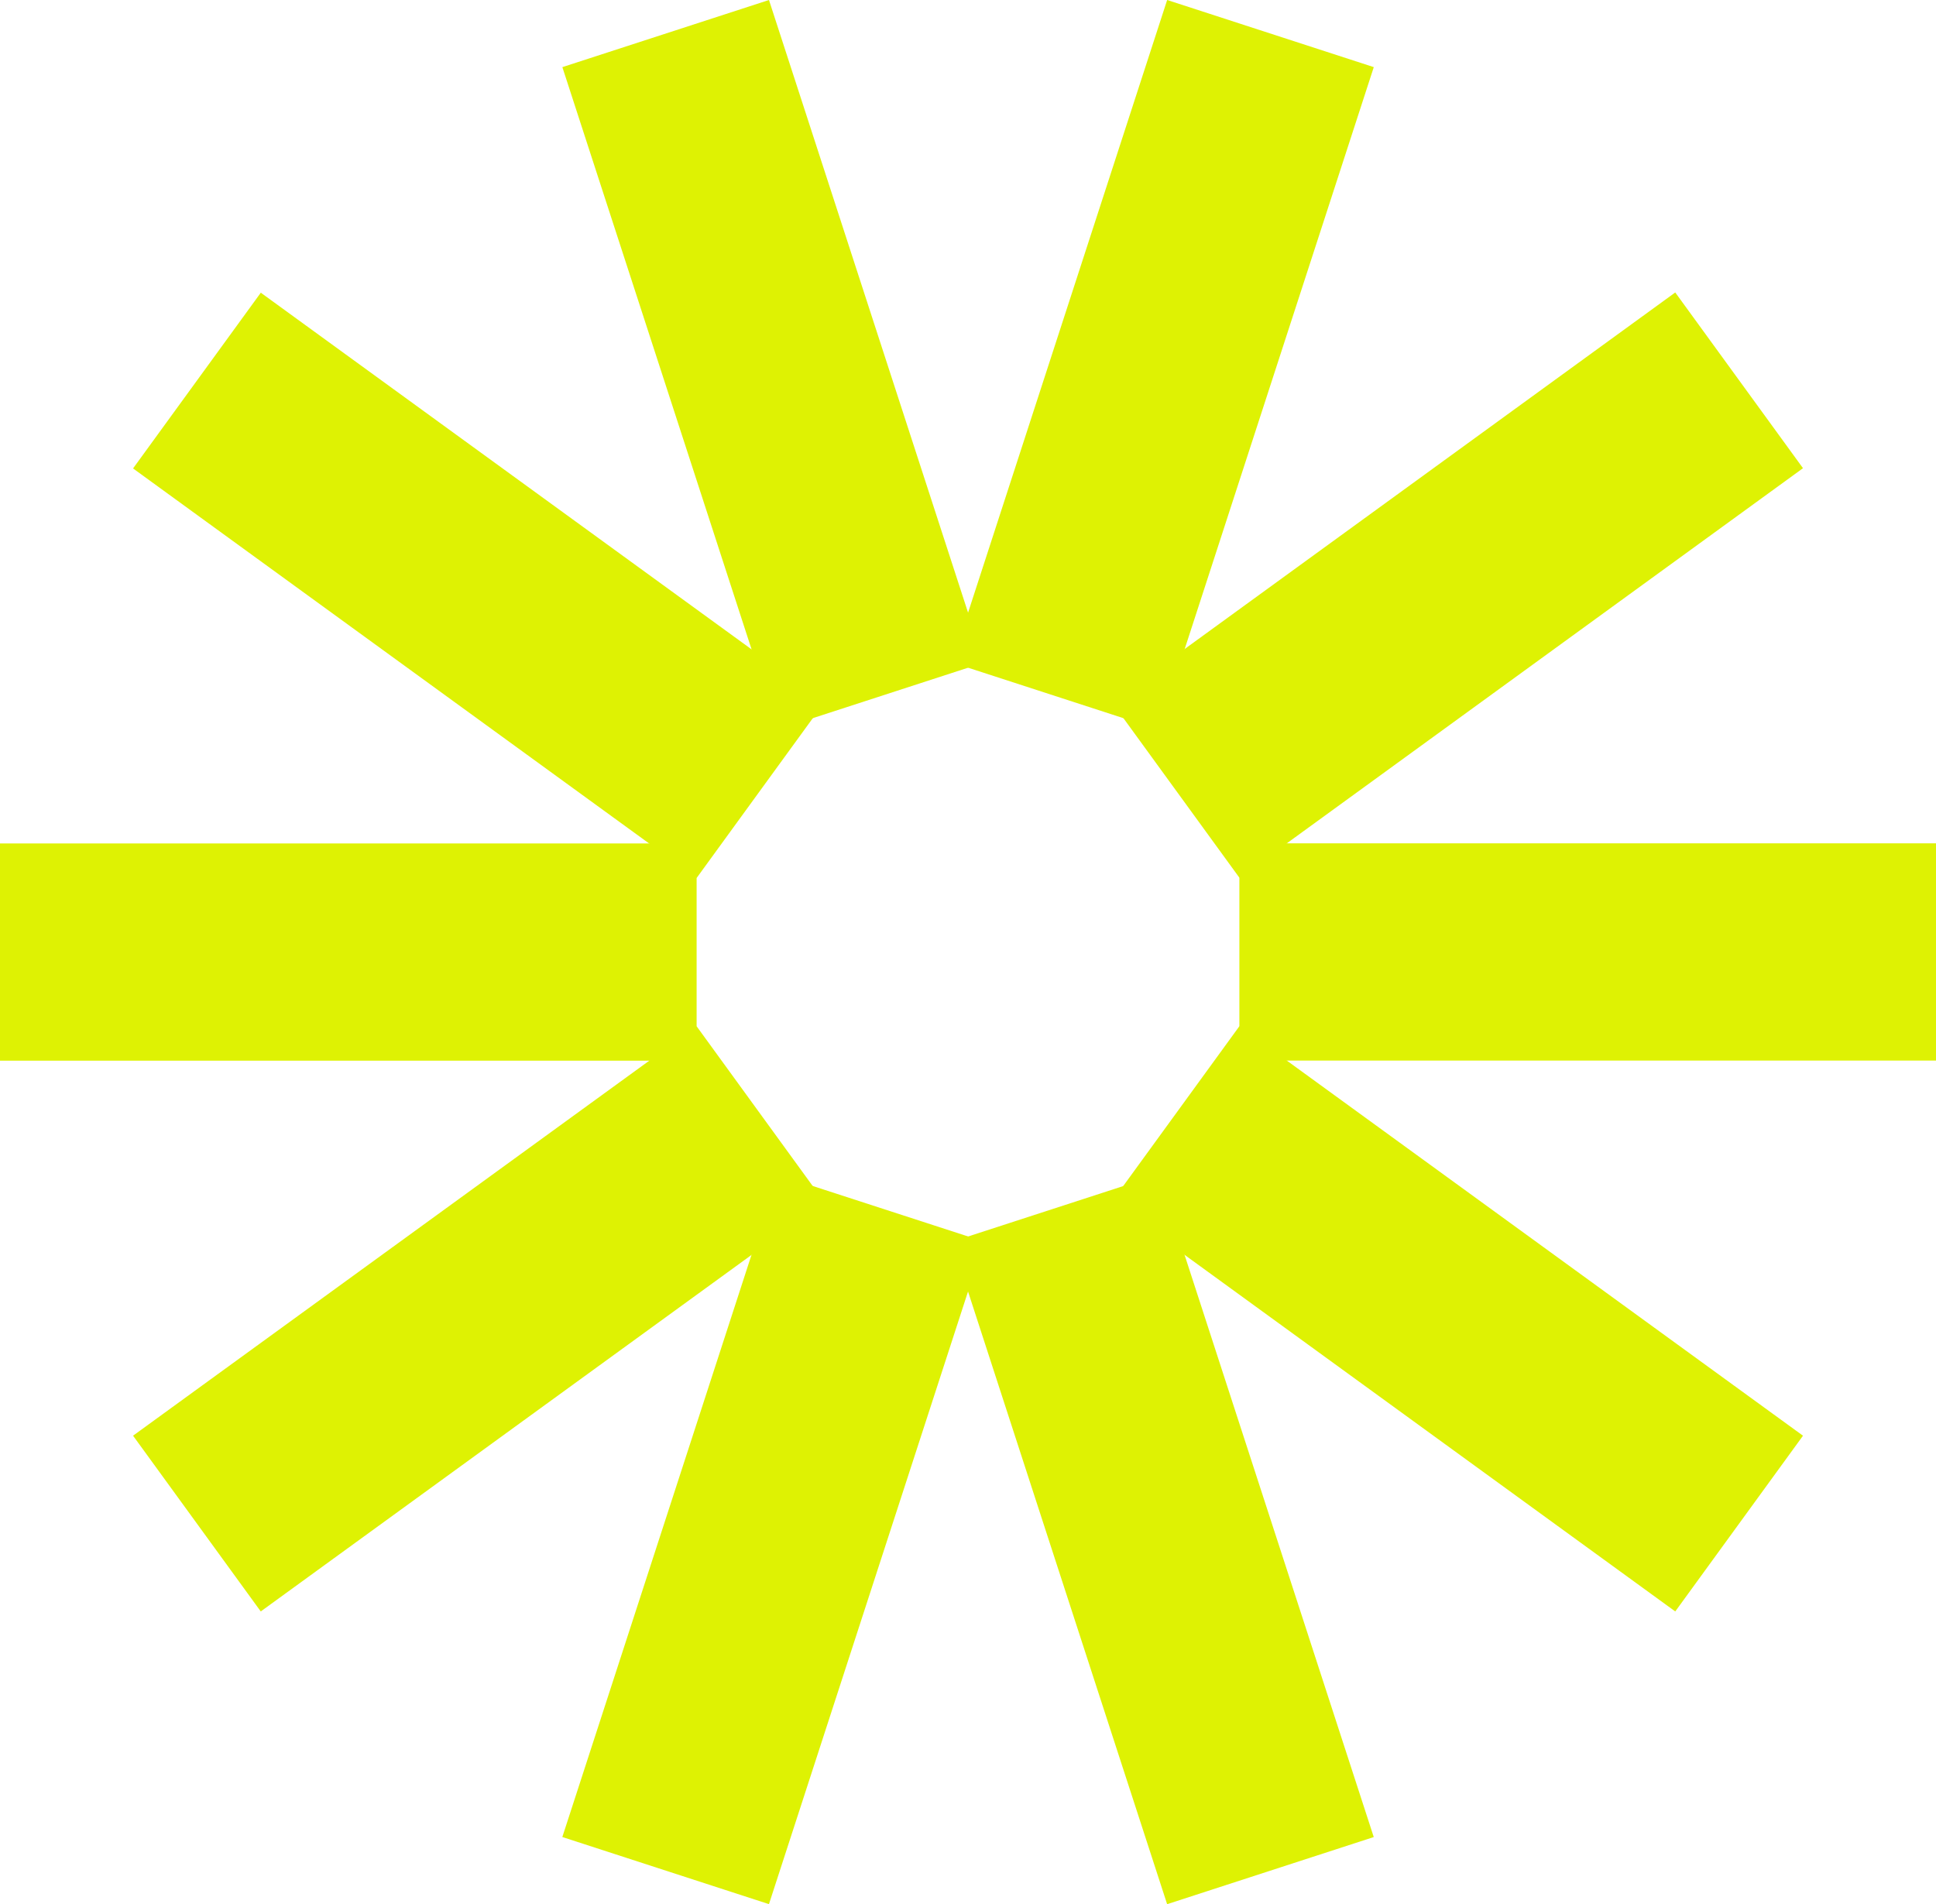
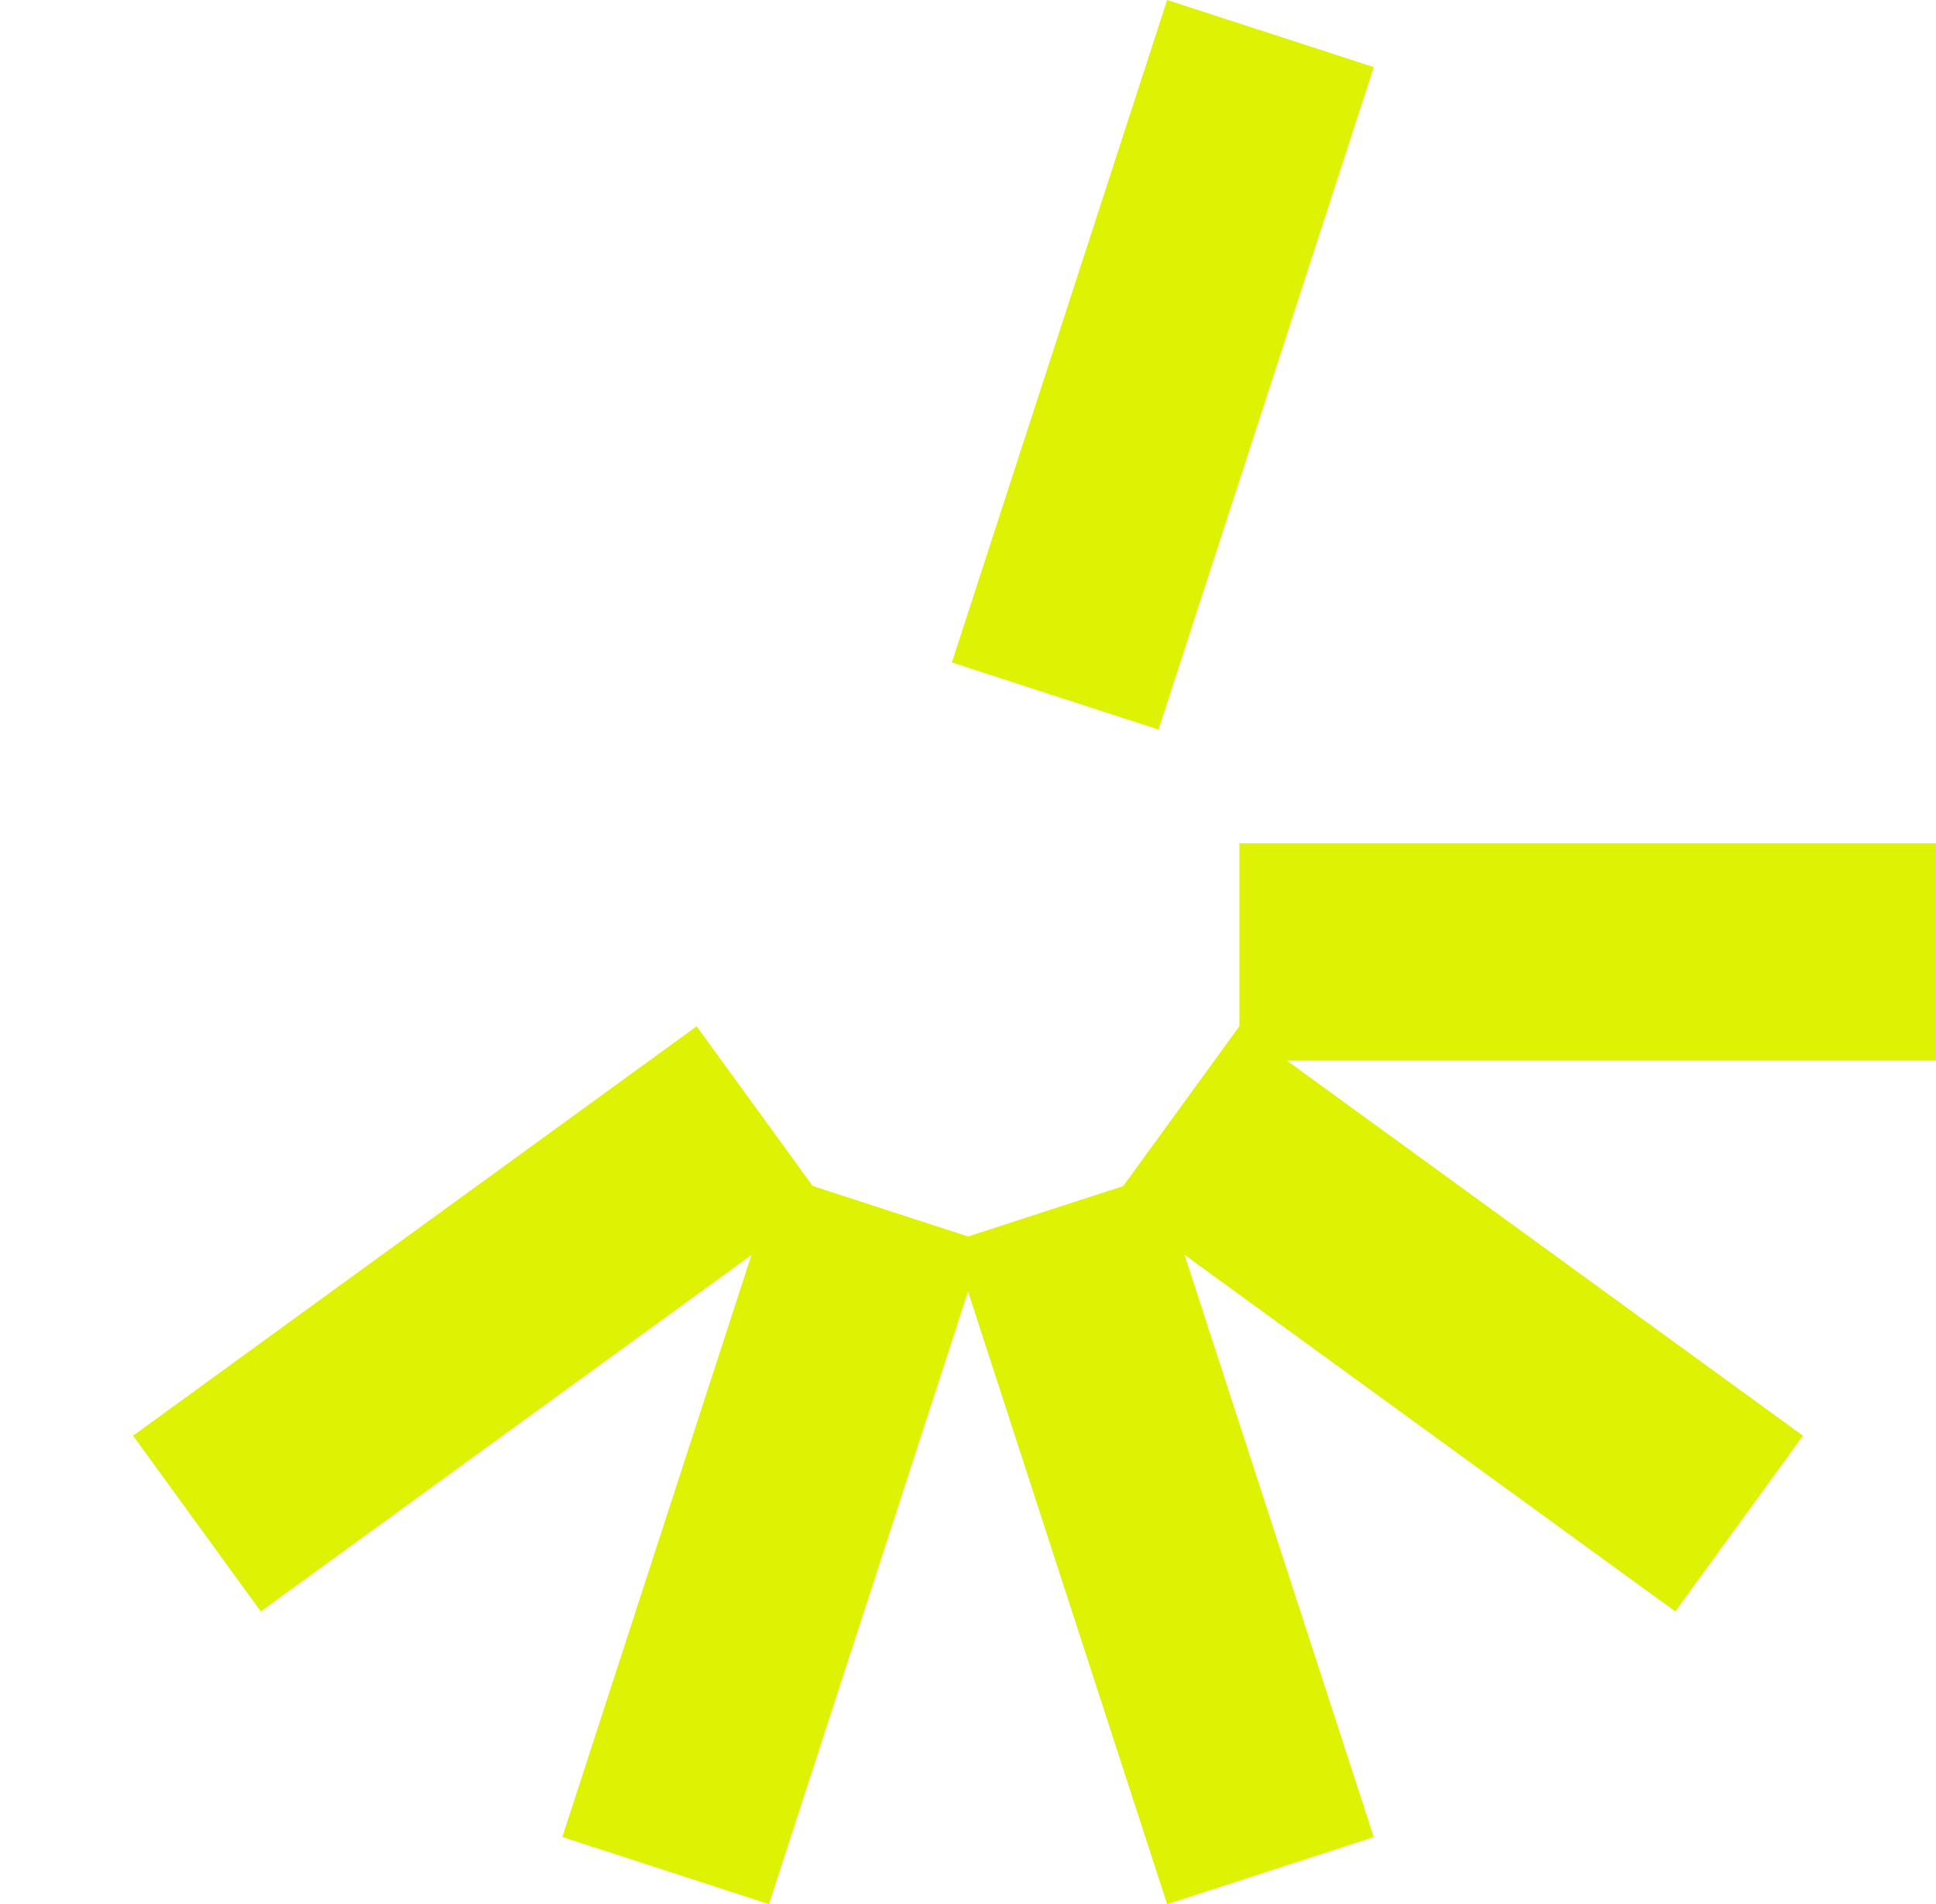
<svg xmlns="http://www.w3.org/2000/svg" id="Group_9" data-name="Group 9" width="172.817" height="170" viewBox="0 0 172.817 170">
  <rect id="Rectangle_27" data-name="Rectangle 27" width="62.184" height="19.394" transform="translate(110.633 75.29)" fill="#def203" />
-   <rect id="Rectangle_28" data-name="Rectangle 28" width="62.184" height="19.393" transform="translate(0 75.3)" fill="#def203" />
-   <rect id="Rectangle_29" data-name="Rectangle 29" width="62.184" height="19.393" transform="matrix(0.809, -0.588, 0.588, 0.809, 99.235, 62.675)" fill="#def203" />
  <rect id="Rectangle_30" data-name="Rectangle 30" width="62.184" height="19.394" transform="translate(11.877 128.174) rotate(-36)" fill="#def203" />
  <rect id="Rectangle_31" data-name="Rectangle 31" width="62.185" height="19.394" transform="translate(84.97 59.141) rotate(-72)" fill="#def203" />
  <rect id="Rectangle_32" data-name="Rectangle 32" width="62.184" height="19.394" transform="translate(50.196 164.003) rotate(-72.001)" fill="#def203" />
-   <rect id="Rectangle_33" data-name="Rectangle 33" width="19.393" height="62.185" transform="translate(50.199 5.993) rotate(-18)" fill="#def203" />
  <rect id="Rectangle_34" data-name="Rectangle 34" width="19.394" height="62.184" transform="translate(84.968 110.859) rotate(-18)" fill="#def203" />
-   <rect id="Rectangle_35" data-name="Rectangle 35" width="19.393" height="62.184" transform="matrix(0.588, -0.809, 0.809, 0.588, 11.877, 41.82)" fill="#def203" />
  <rect id="Rectangle_36" data-name="Rectangle 36" width="19.393" height="62.184" transform="matrix(0.588, -0.809, 0.809, 0.588, 99.235, 107.3)" fill="#def203" />
</svg>